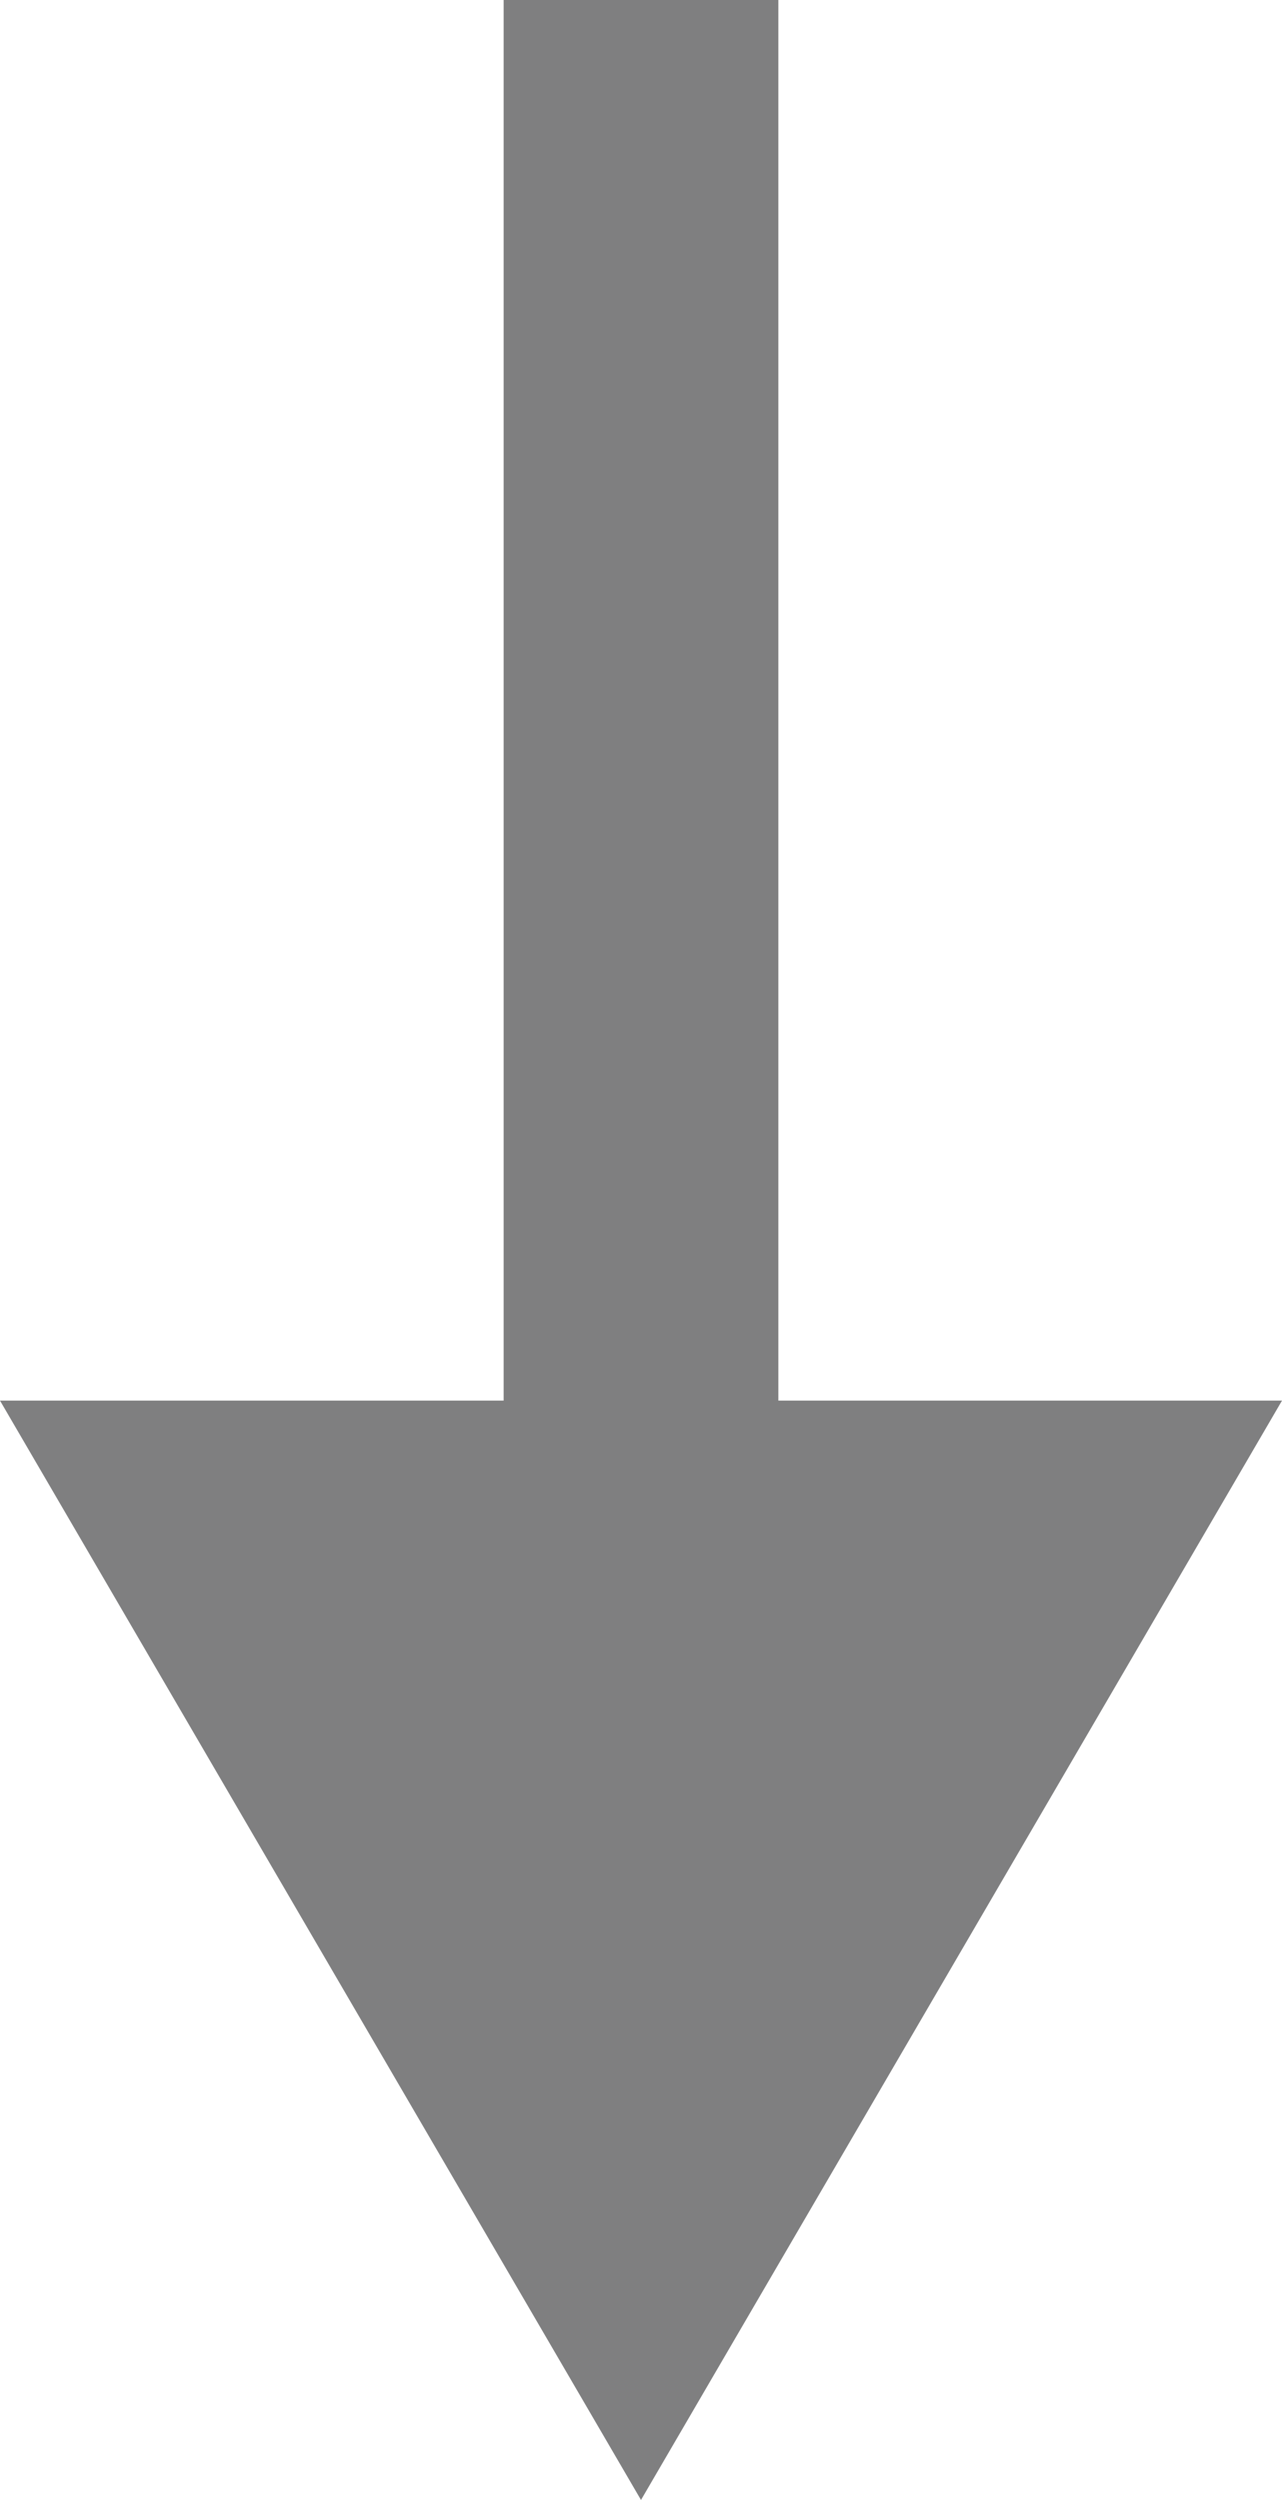
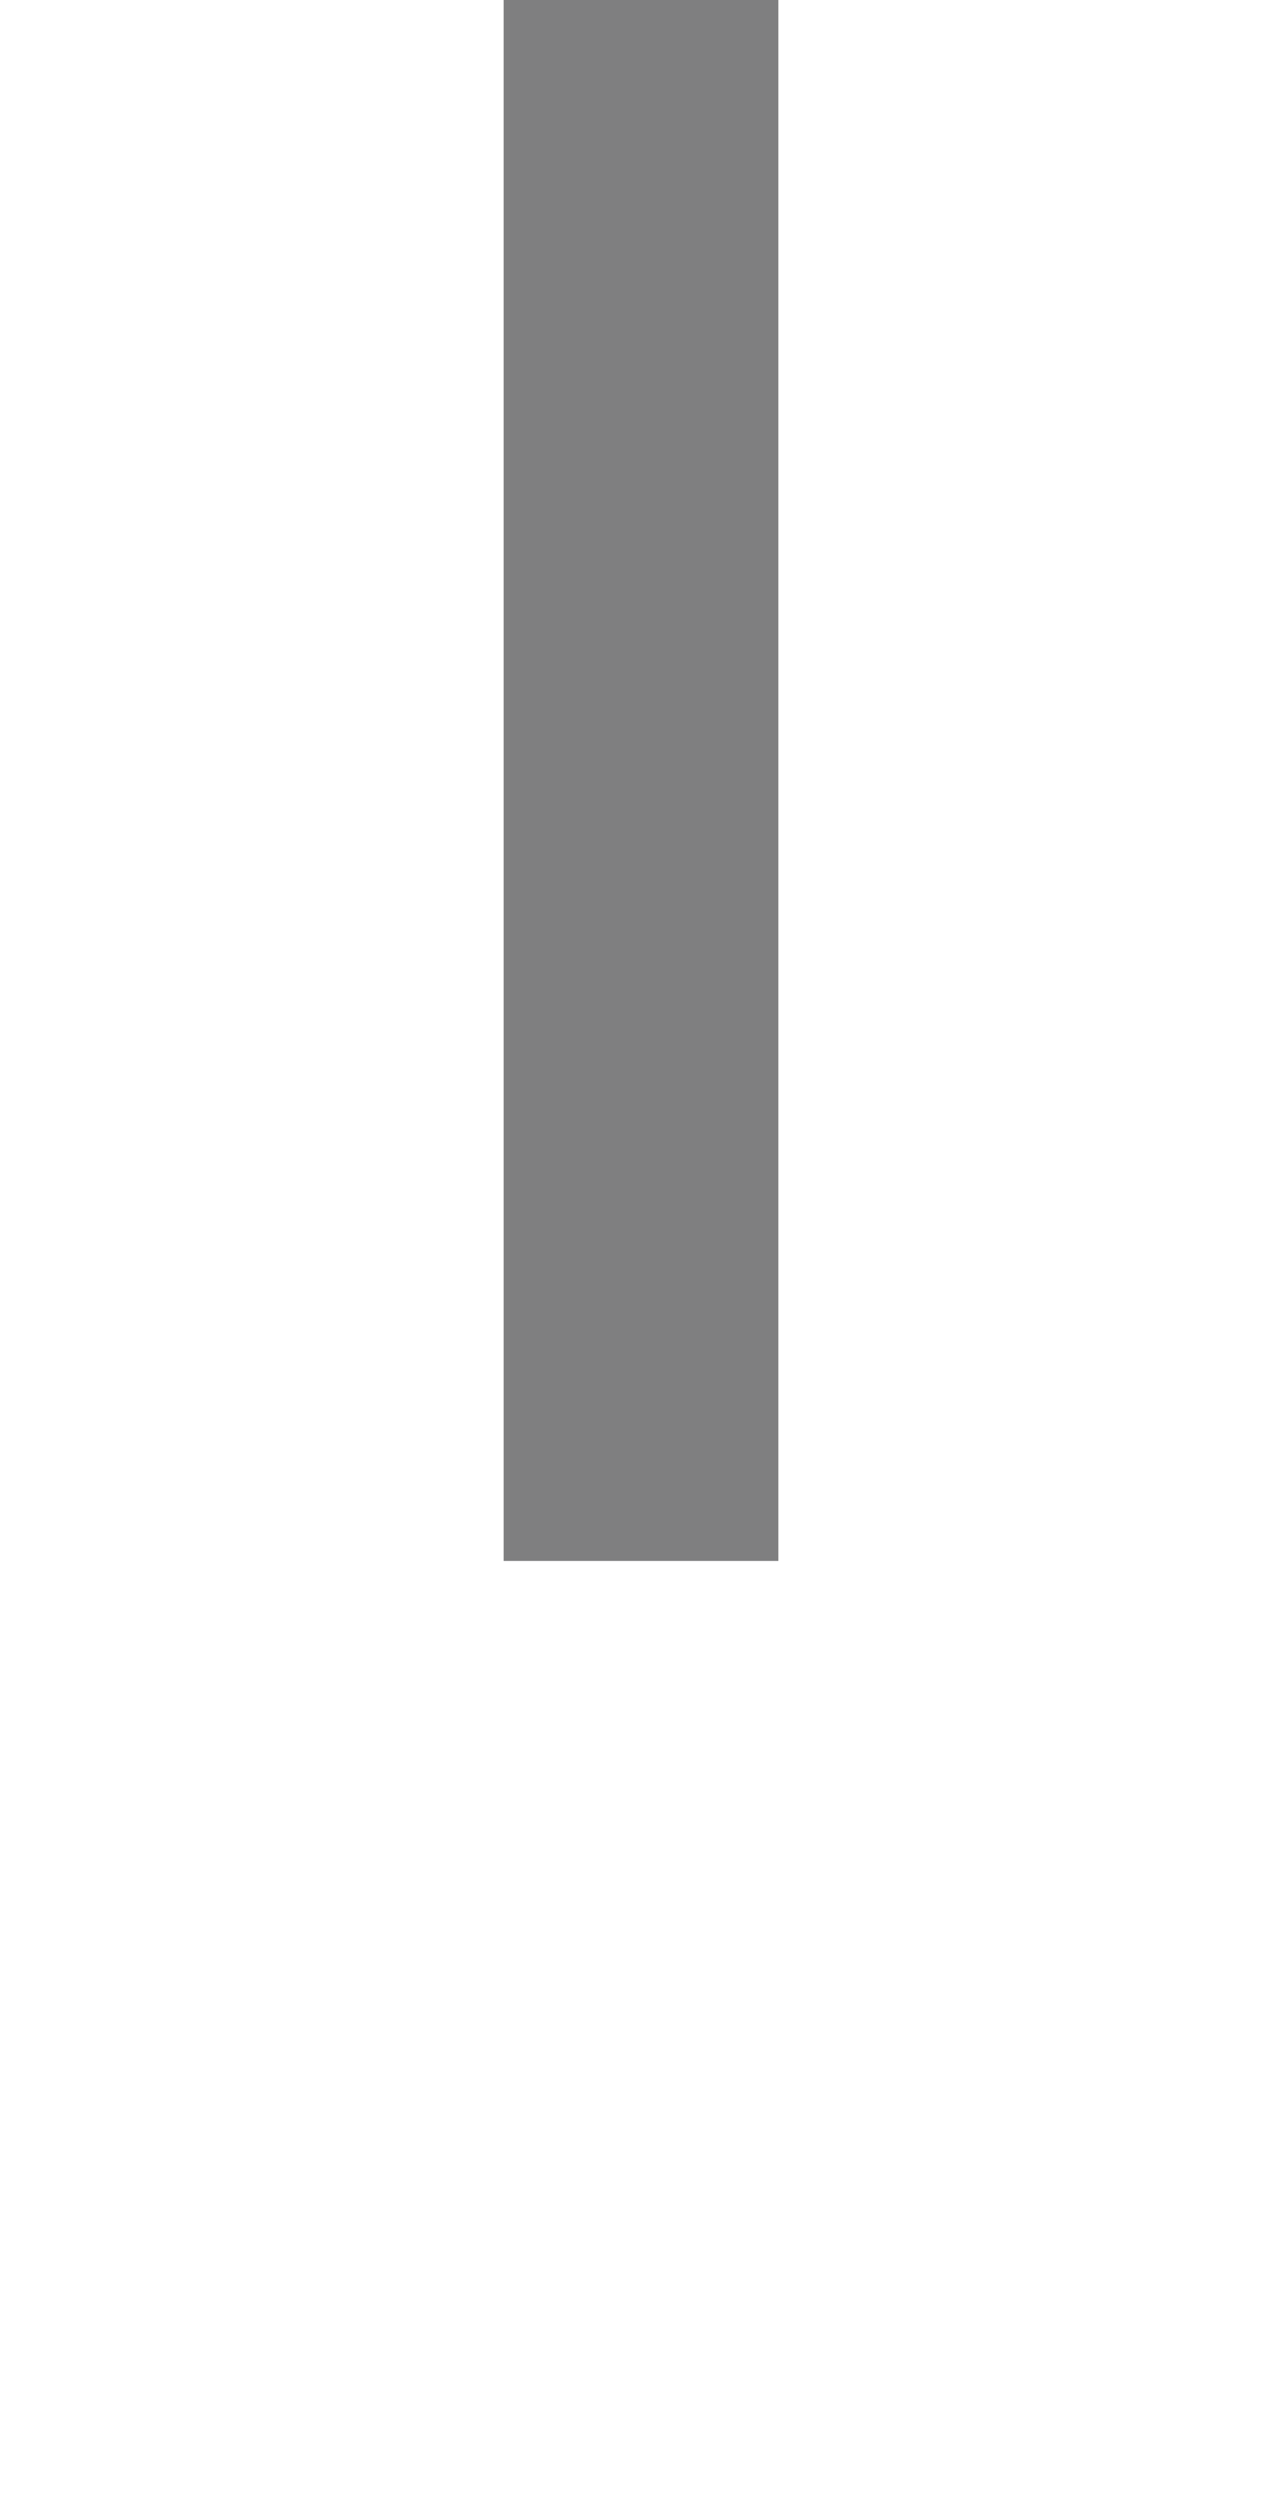
<svg xmlns="http://www.w3.org/2000/svg" width="28" height="54.577" viewBox="0 0 28 54.577">
  <g id="mob-arrow" transform="translate(0 -216.923)">
    <path id="Line_1" data-name="Line 1" d="M3,0H-3V34.077H3Z" transform="translate(14 216.923)" fill="#7f7f80" />
-     <path id="Polygon_1" data-name="Polygon 1" d="M14,0,28,24H0Z" transform="translate(28 271.5) rotate(180)" fill="#7f7f80" />
  </g>
</svg>